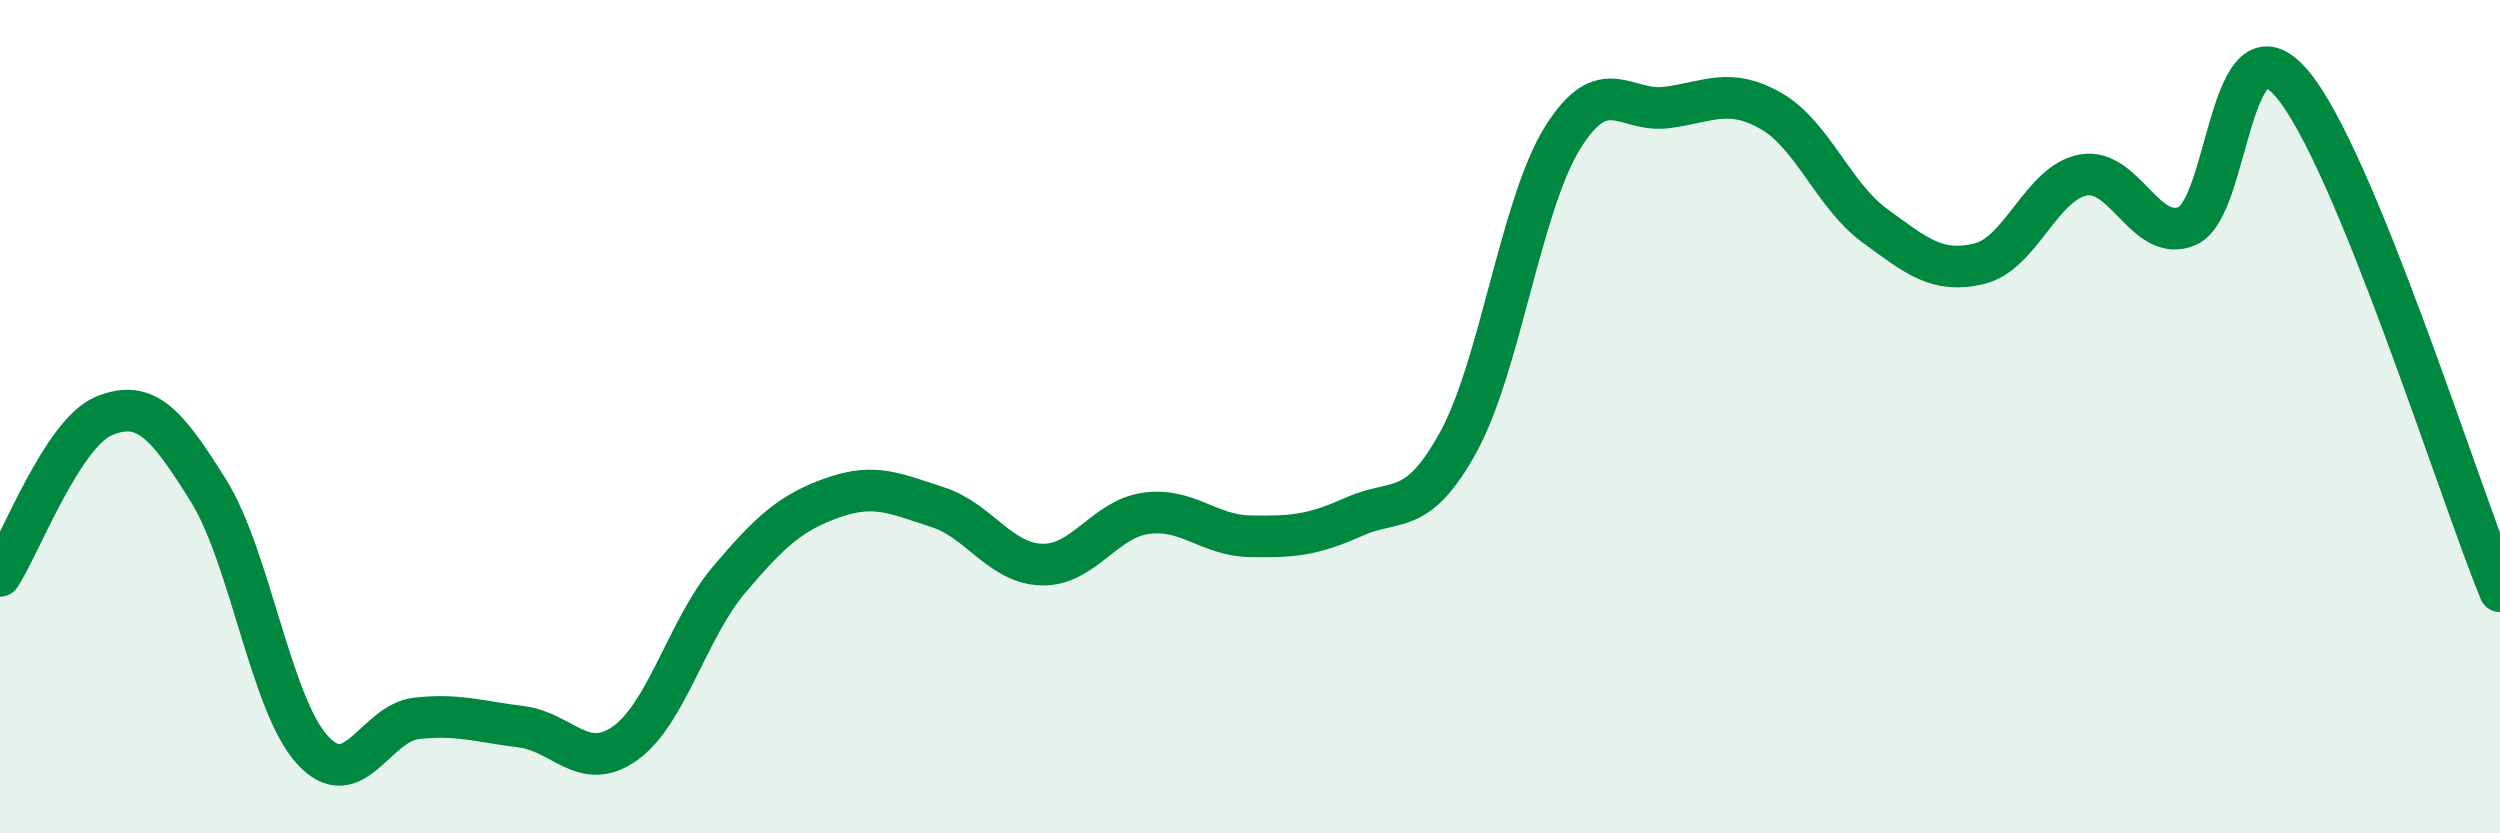
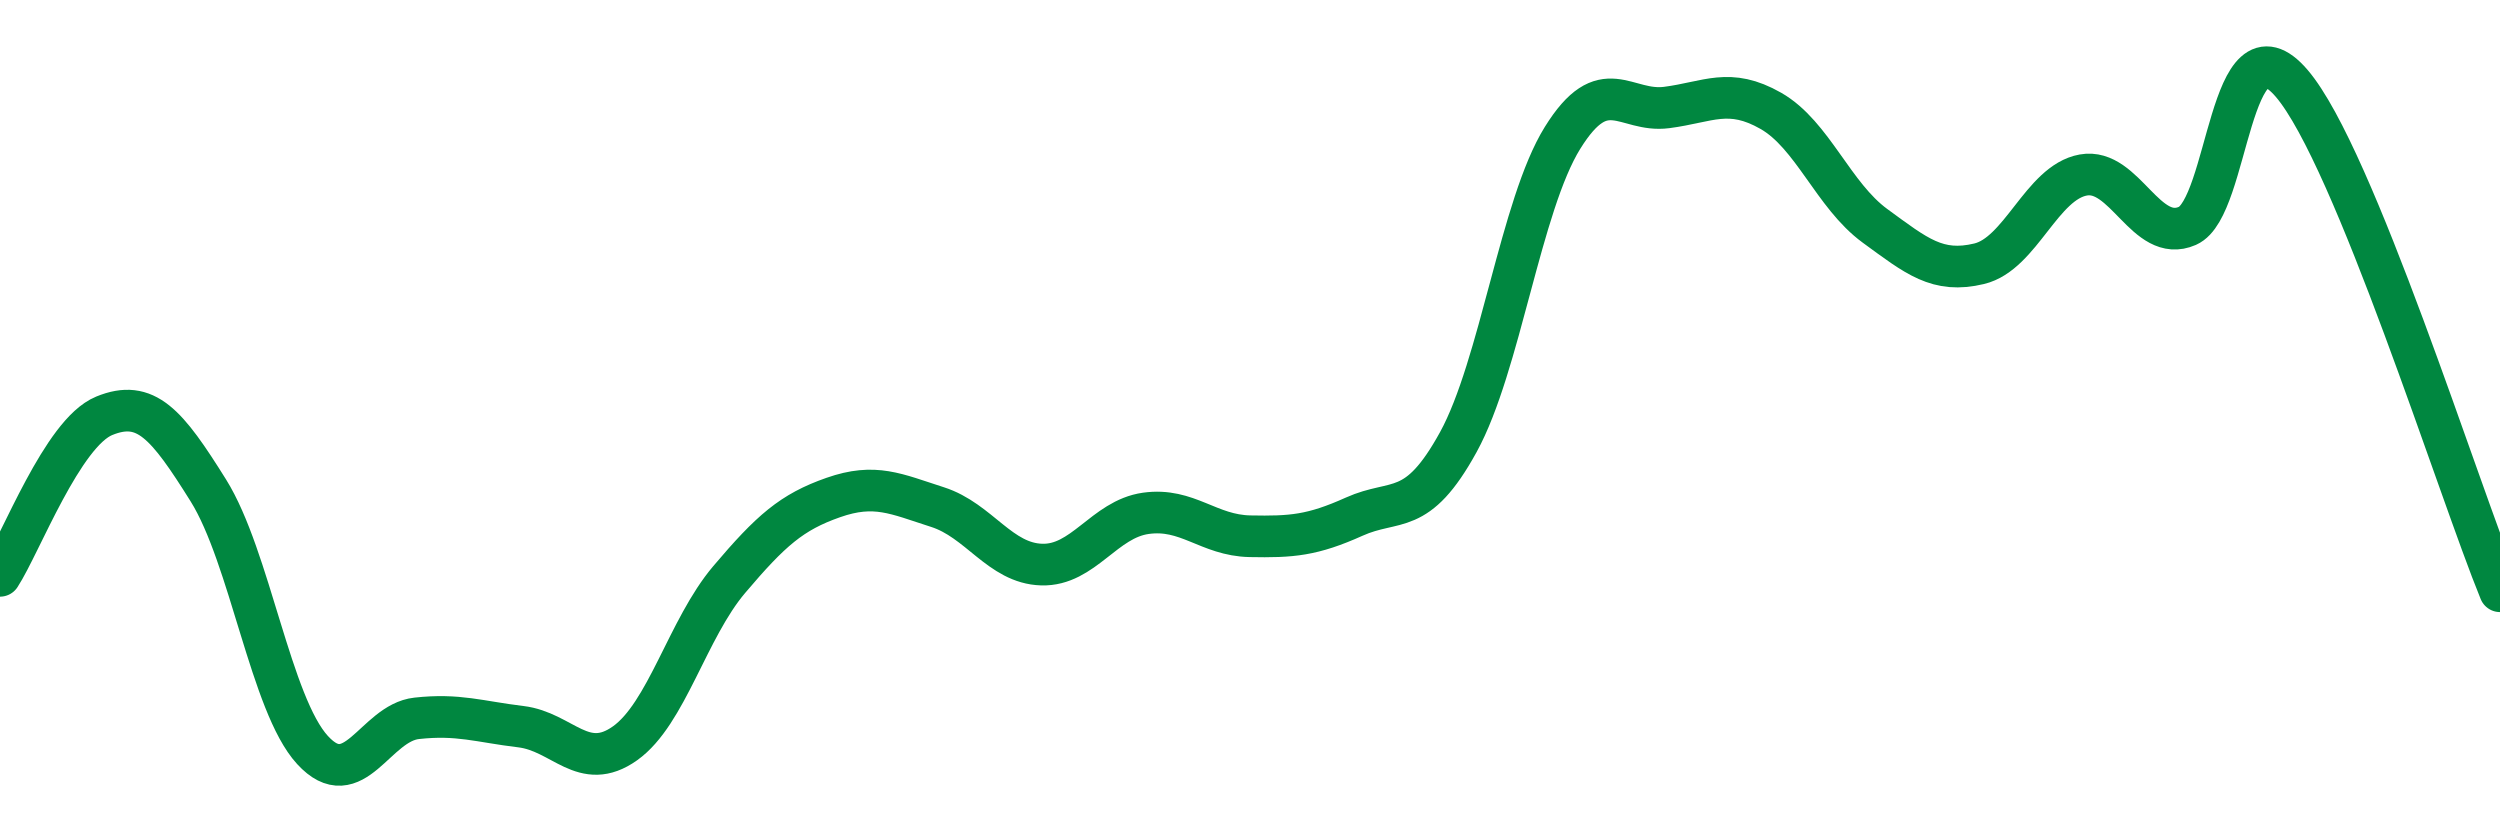
<svg xmlns="http://www.w3.org/2000/svg" width="60" height="20" viewBox="0 0 60 20">
-   <path d="M 0,13.82 C 0.5,13.05 1.5,10.39 2.5,9.98 C 3.5,9.57 4,10.17 5,11.77 C 6,13.37 6.5,16.91 7.5,18 C 8.5,19.09 9,17.35 10,17.24 C 11,17.13 11.5,17.32 12.5,17.44 C 13.5,17.56 14,18.55 15,17.84 C 16,17.13 16.5,15.09 17.5,13.91 C 18.5,12.73 19,12.29 20,11.94 C 21,11.59 21.5,11.85 22.5,12.17 C 23.5,12.49 24,13.52 25,13.55 C 26,13.58 26.5,12.46 27.5,12.32 C 28.5,12.18 29,12.85 30,12.87 C 31,12.89 31.5,12.85 32.5,12.4 C 33.5,11.95 34,12.43 35,10.61 C 36,8.79 36.5,4.92 37.5,3.31 C 38.5,1.7 39,2.71 40,2.58 C 41,2.45 41.5,2.09 42.5,2.66 C 43.5,3.23 44,4.69 45,5.42 C 46,6.15 46.5,6.57 47.5,6.33 C 48.5,6.09 49,4.38 50,4.2 C 51,4.02 51.5,5.86 52.5,5.42 C 53.5,4.98 53.5,0.25 55,2 C 56.5,3.75 59,11.75 60,14.19L60 20L0 20Z" fill="#008740" opacity="0.1" stroke-linecap="round" stroke-linejoin="round" />
  <path d="M 0,13.82 C 0.5,13.05 1.5,10.39 2.5,9.98 C 3.5,9.57 4,10.17 5,11.77 C 6,13.37 6.5,16.91 7.5,18 C 8.5,19.09 9,17.35 10,17.24 C 11,17.13 11.5,17.32 12.5,17.44 C 13.5,17.56 14,18.55 15,17.84 C 16,17.13 16.5,15.09 17.5,13.91 C 18.5,12.73 19,12.29 20,11.94 C 21,11.59 21.5,11.85 22.5,12.17 C 23.5,12.49 24,13.52 25,13.55 C 26,13.58 26.5,12.46 27.5,12.32 C 28.5,12.18 29,12.85 30,12.87 C 31,12.89 31.5,12.85 32.5,12.4 C 33.5,11.95 34,12.43 35,10.61 C 36,8.79 36.5,4.92 37.5,3.31 C 38.5,1.7 39,2.71 40,2.58 C 41,2.45 41.5,2.09 42.5,2.66 C 43.5,3.23 44,4.69 45,5.42 C 46,6.15 46.5,6.57 47.5,6.33 C 48.5,6.09 49,4.38 50,4.2 C 51,4.02 51.5,5.86 52.5,5.42 C 53.5,4.98 53.5,0.25 55,2 C 56.5,3.75 59,11.75 60,14.19" stroke="#008740" stroke-width="1" fill="none" stroke-linecap="round" stroke-linejoin="round" />
</svg>